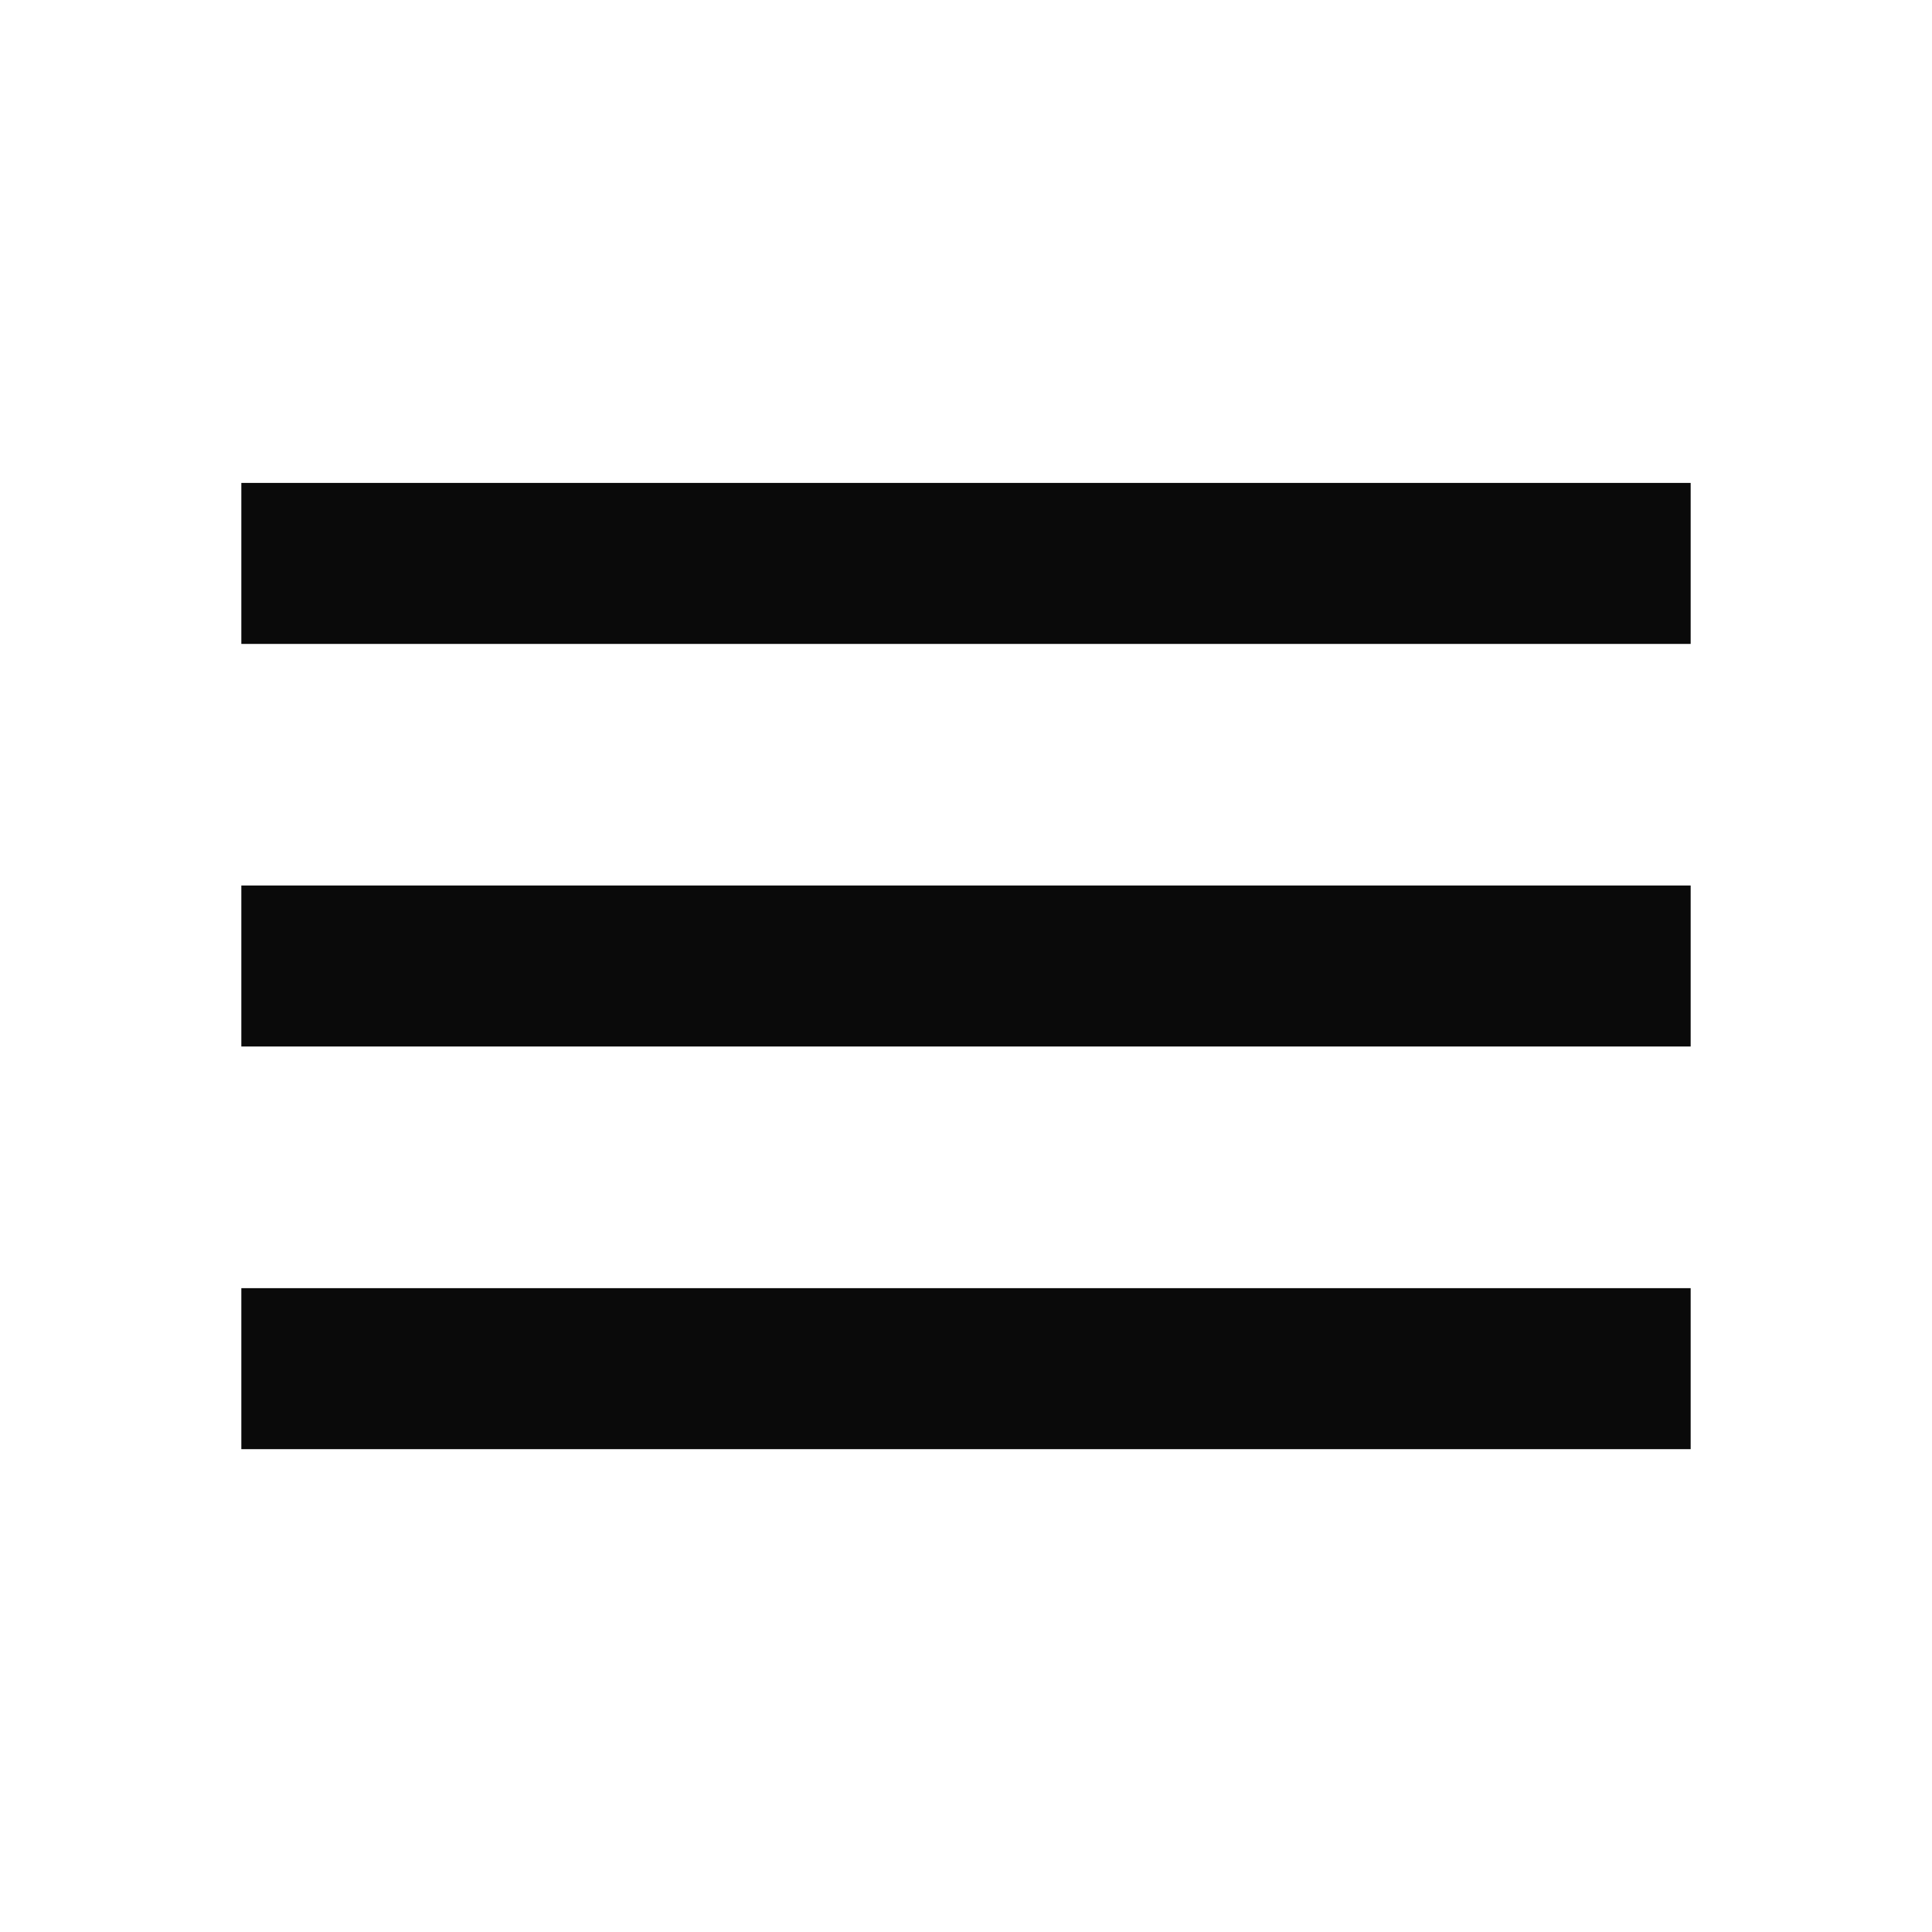
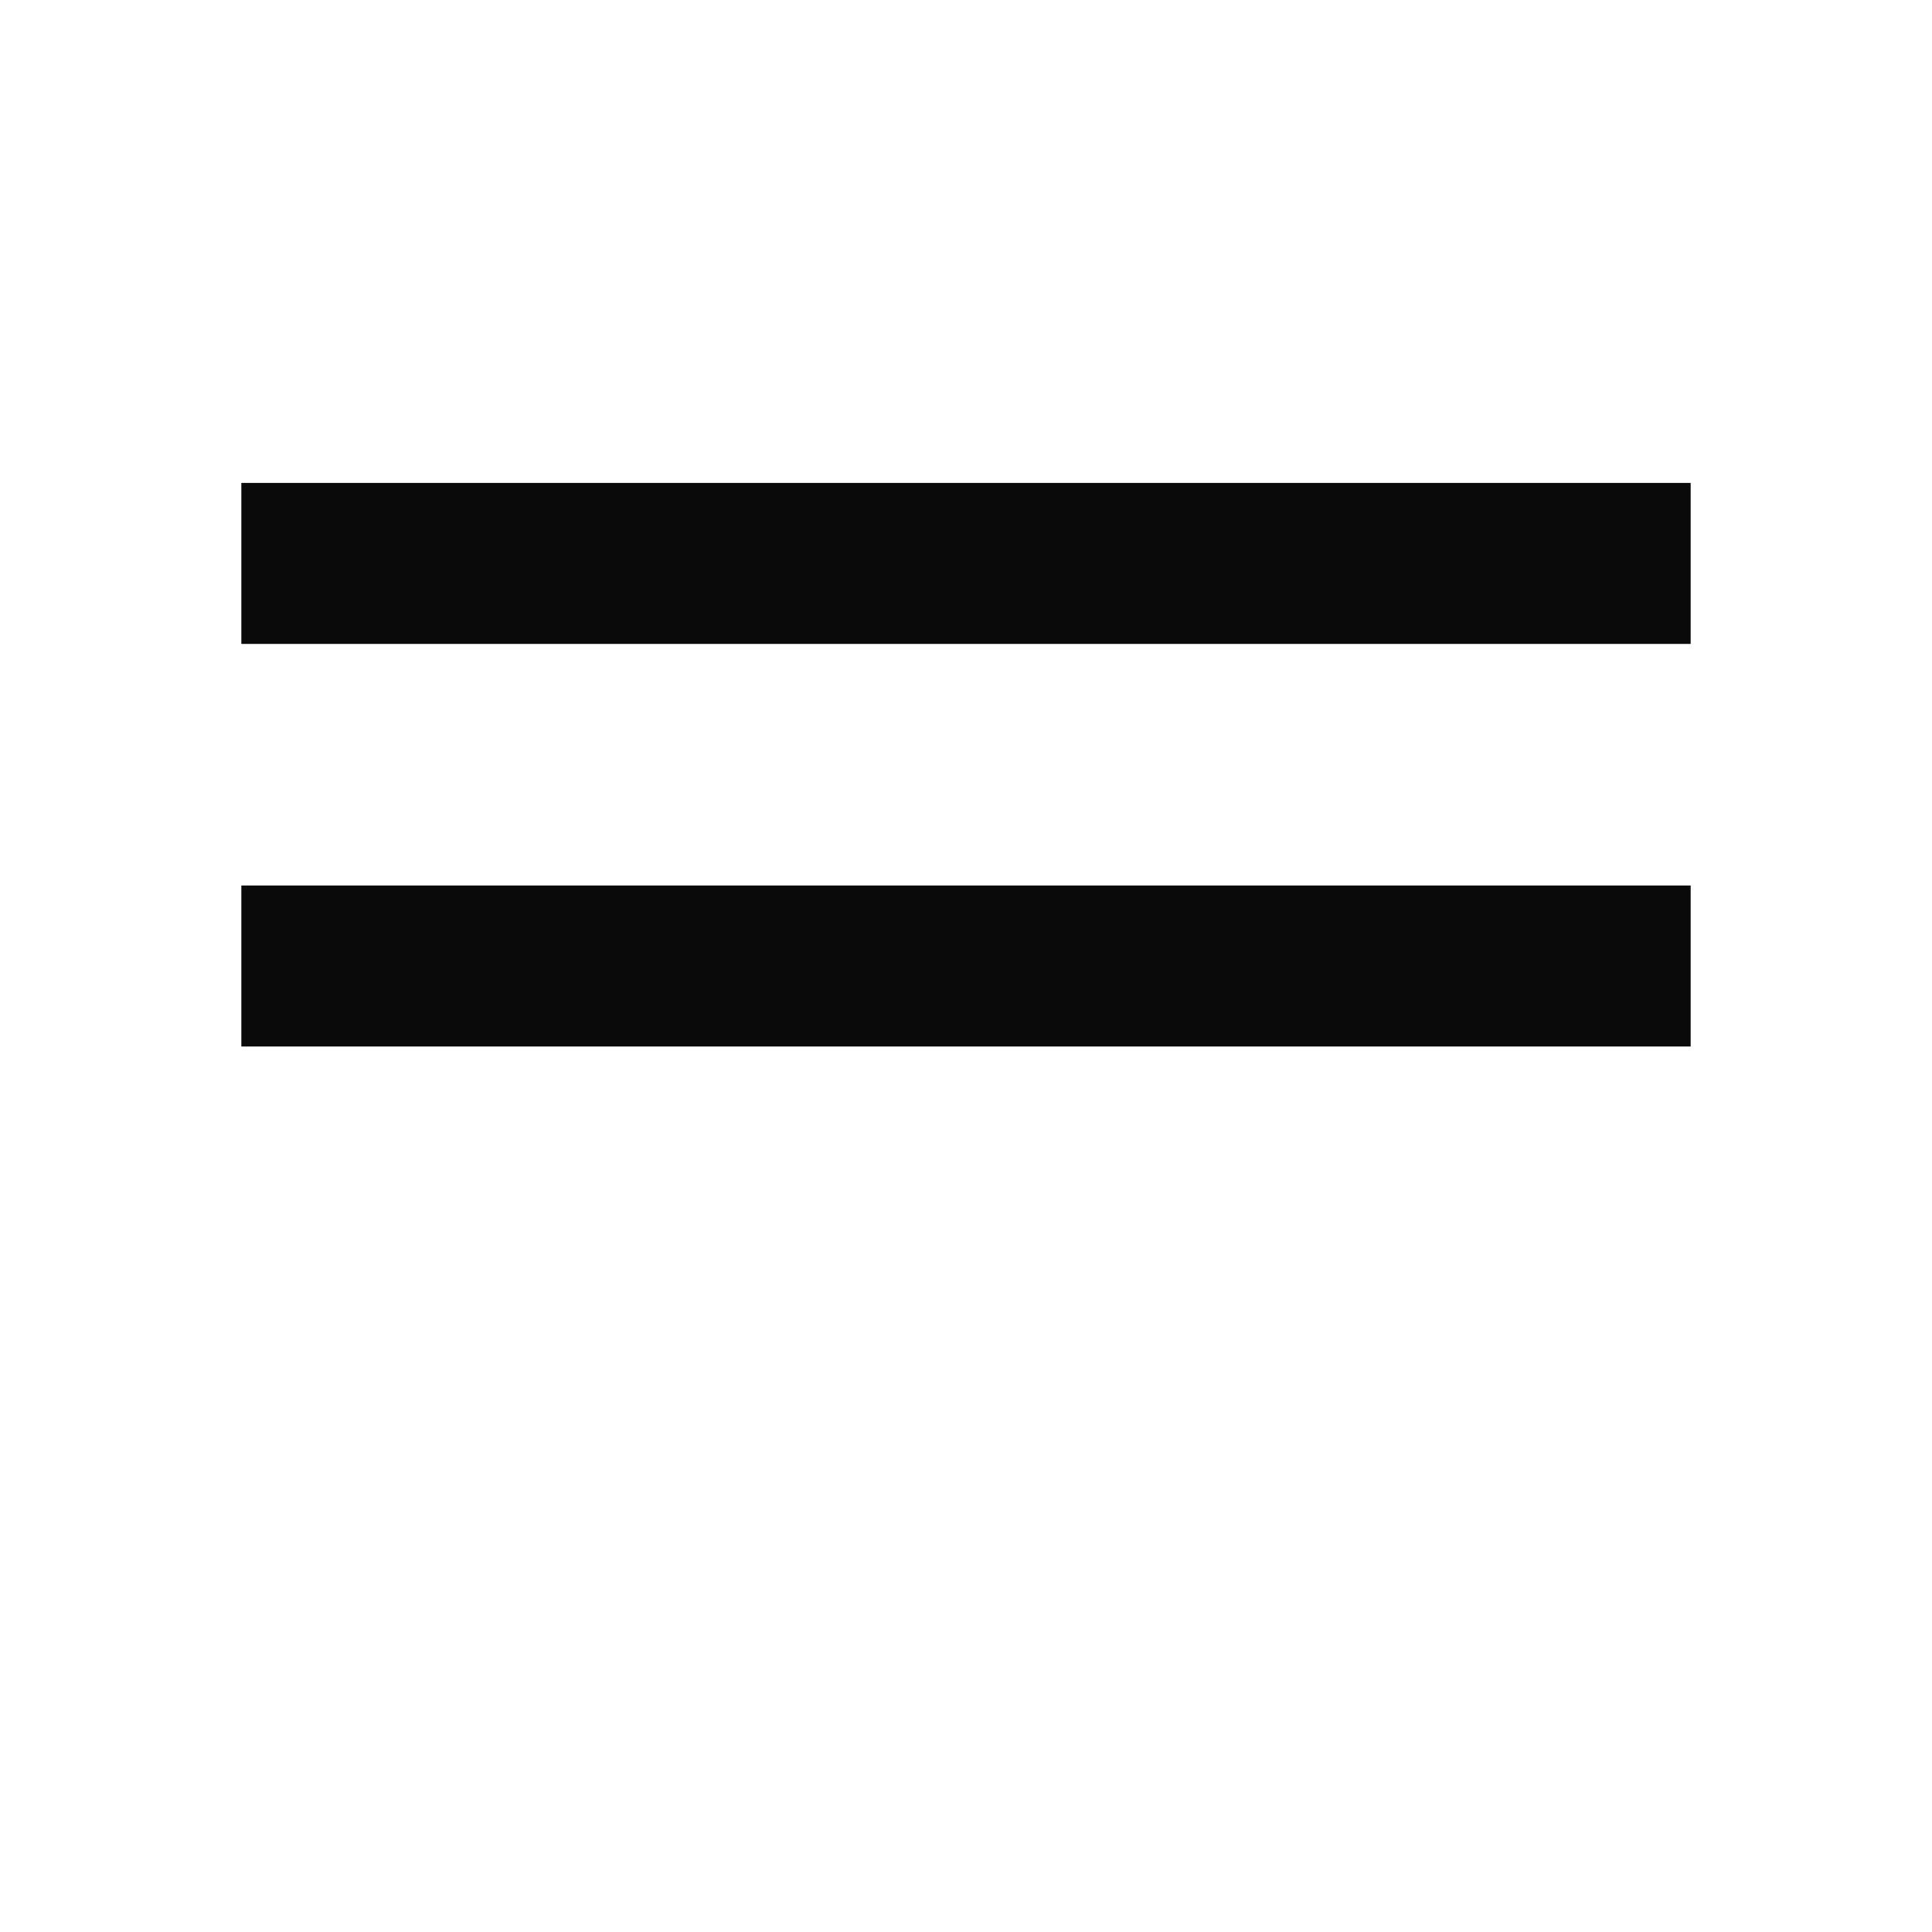
<svg xmlns="http://www.w3.org/2000/svg" width="24" height="24" viewBox="0 0 24 24" fill="none">
-   <path d="M2.998 18.002H21.002V16.002H2.998V18.002ZM2.998 13H21.002V11H2.998V13ZM2.998 7.999H21.002V5.999H2.998V7.999Z" fill="#0A0A0A" />
+   <path d="M2.998 18.002H21.002H2.998V18.002ZM2.998 13H21.002V11H2.998V13ZM2.998 7.999H21.002V5.999H2.998V7.999Z" fill="#0A0A0A" />
</svg>